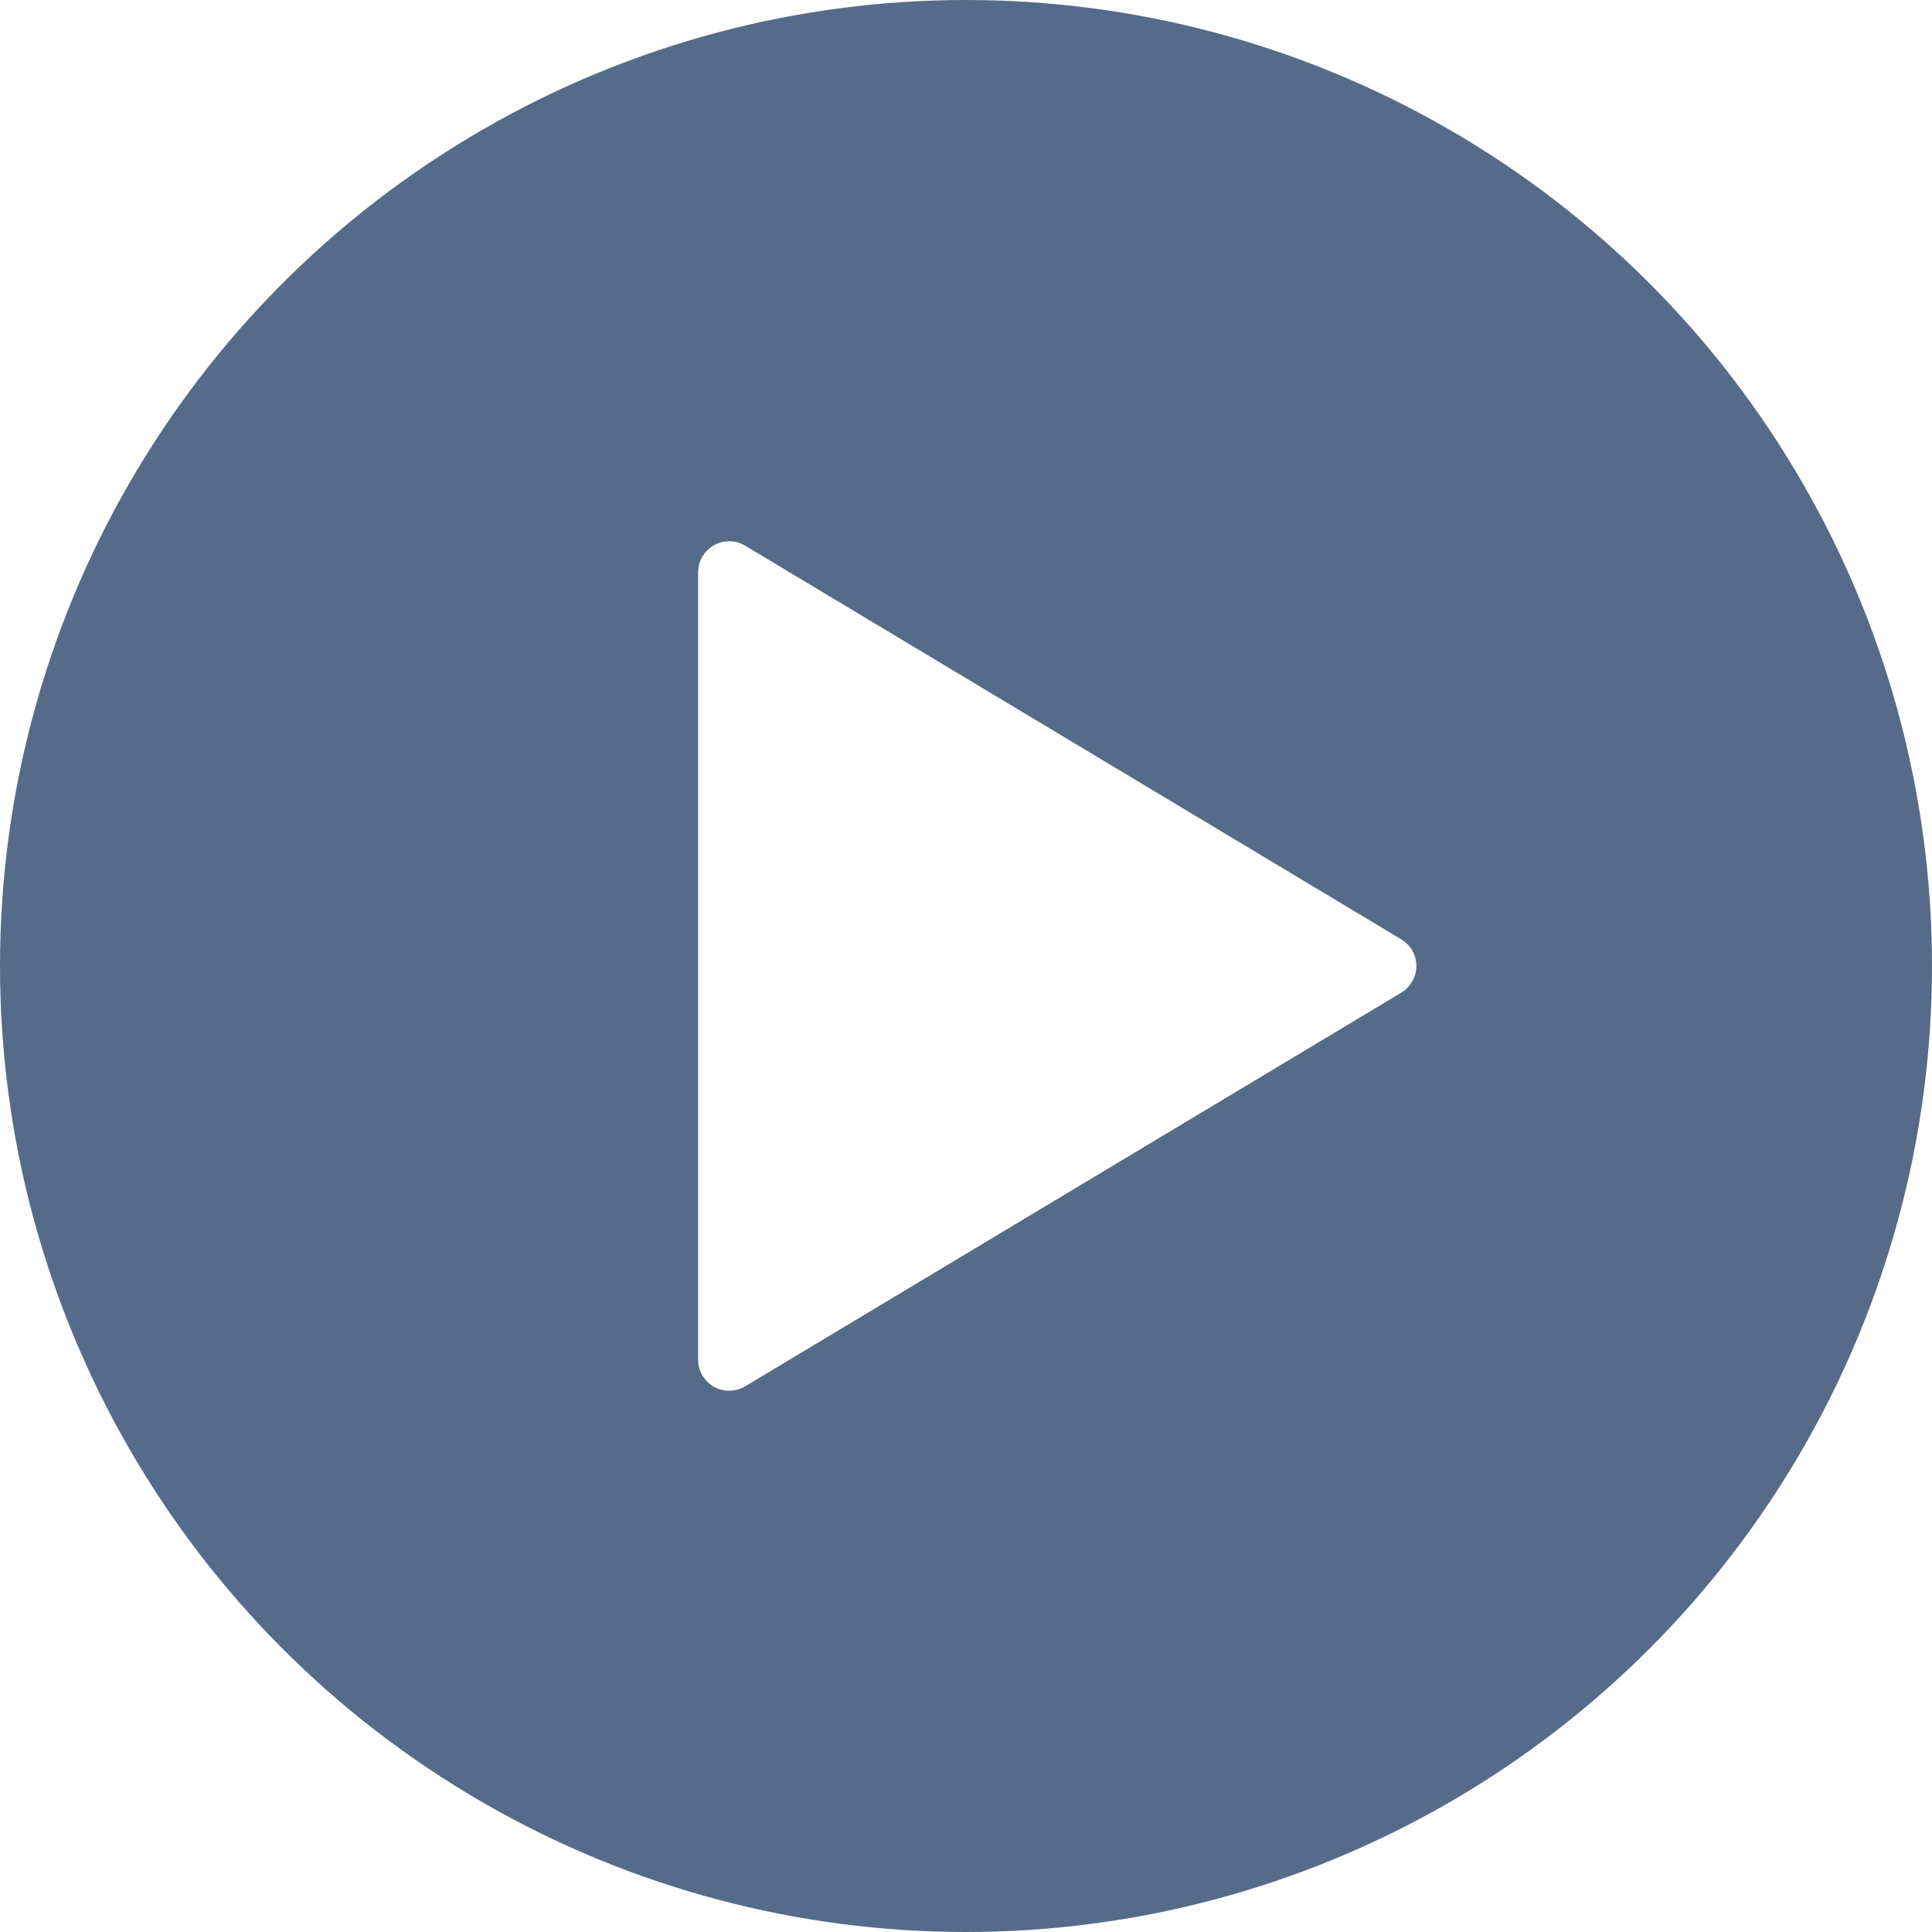
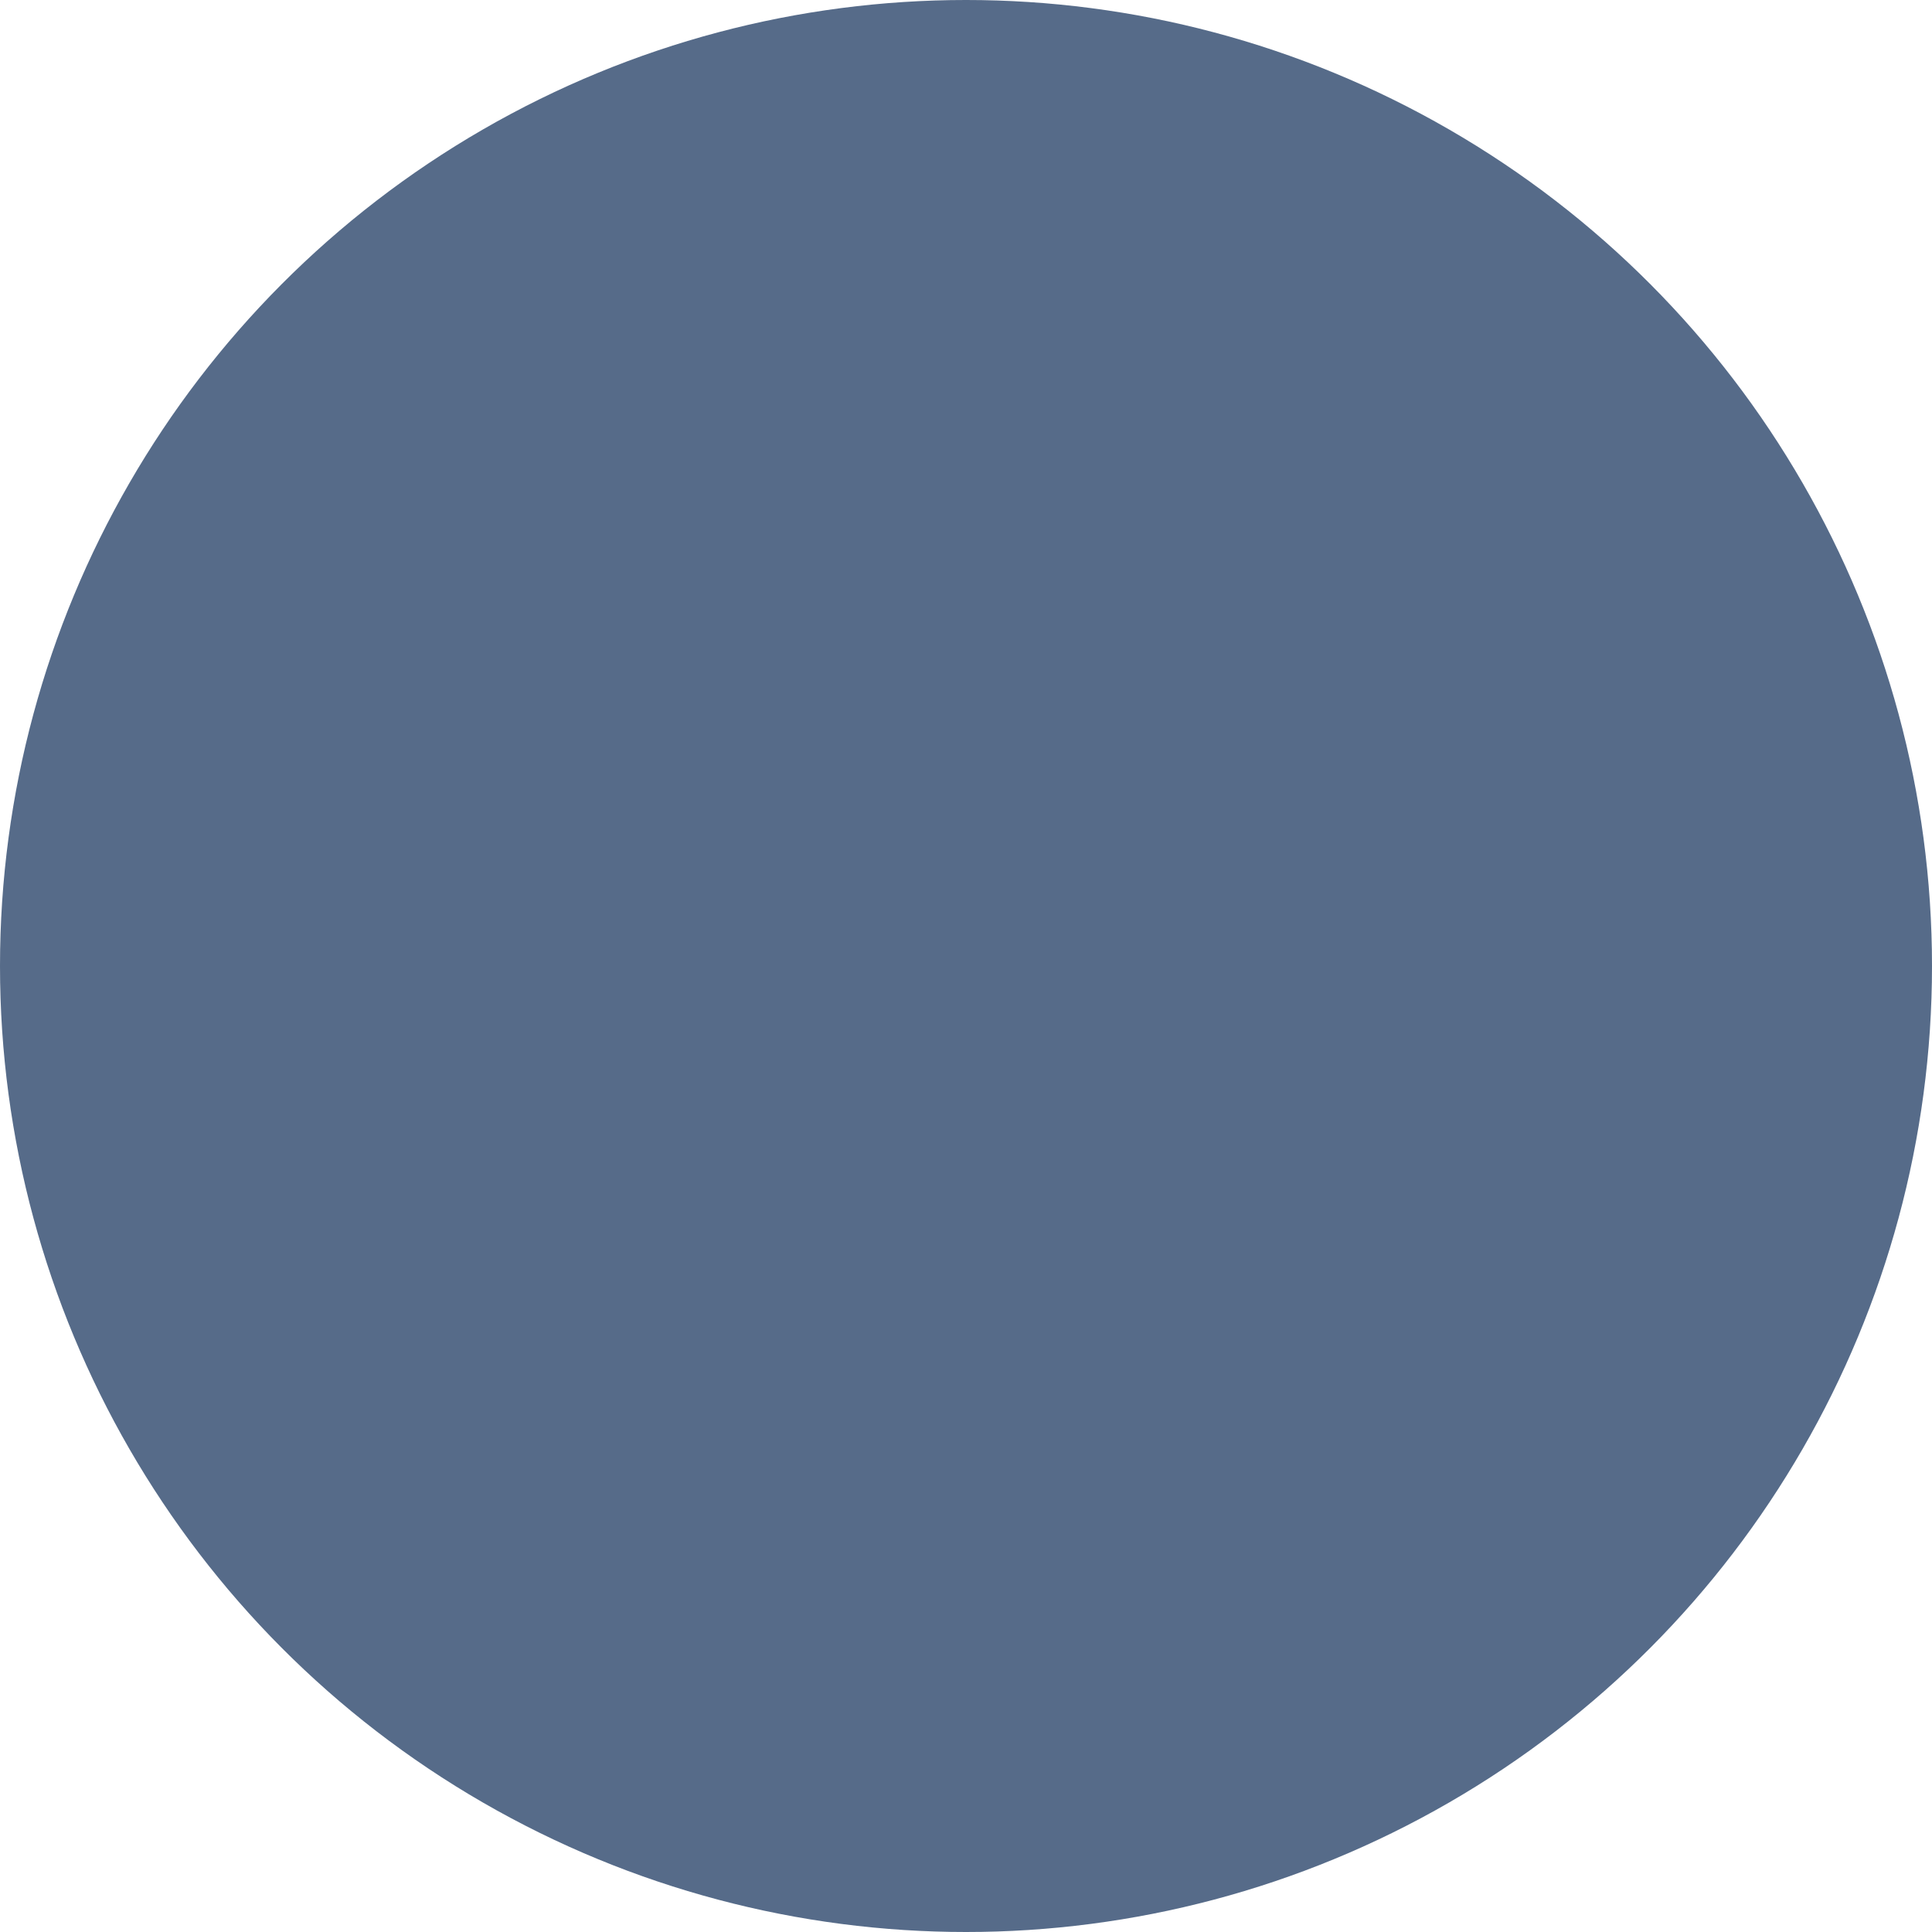
<svg xmlns="http://www.w3.org/2000/svg" xmlns:xlink="http://www.w3.org/1999/xlink" width="62px" height="62px" viewBox="0 0 62 62" version="1.1">
  <title>3A53D139-9E26-44F4-8E7D-2CC1B1D9C7E5</title>
  <defs>
-     <path d="M35.257,20.429 L47.891,41.486 C48.175,41.959 48.022,42.573 47.548,42.857 C47.393,42.951 47.215,43 47.034,43 L21.766,43 C21.214,43 20.766,42.552 20.766,42 C20.766,41.819 20.815,41.641 20.909,41.486 L33.543,20.429 C33.827,19.956 34.441,19.802 34.914,20.086 C35.055,20.171 35.173,20.288 35.257,20.429 Z" id="path-1" />
    <filter x="-49.4%" y="-58.6%" width="198.8%" height="221.1%" filterUnits="objectBoundingBox" id="filter-2">
      <feOffset dx="0" dy="0" in="SourceAlpha" result="shadowOffsetOuter1" />
      <feGaussianBlur stdDeviation="5" in="shadowOffsetOuter1" result="shadowBlurOuter1" />
      <feColorMatrix values="0 0 0 0 0   0 0 0 0 0   0 0 0 0 0  0 0 0 0.12 0" type="matrix" in="shadowBlurOuter1" />
    </filter>
  </defs>
  <g id="blog" stroke="none" stroke-width="1" fill="none" fill-rule="evenodd">
    <g id="Resources" transform="translate(-880, -651)">
      <g id="Play-button" transform="translate(880, 651)">
        <circle id="Oval" fill-opacity="0.662" fill="#00204E" cx="31" cy="31" r="31" />
        <g id="Triangle-Copy-3" transform="translate(34.4, 31) rotate(90) translate(-34.4, -31) ">
          <use fill="black" fill-opacity="1" filter="url(#filter-2)" xlink:href="#path-1" />
          <use fill="#FFFFFF" fill-rule="evenodd" xlink:href="#path-1" />
        </g>
      </g>
    </g>
  </g>
</svg>